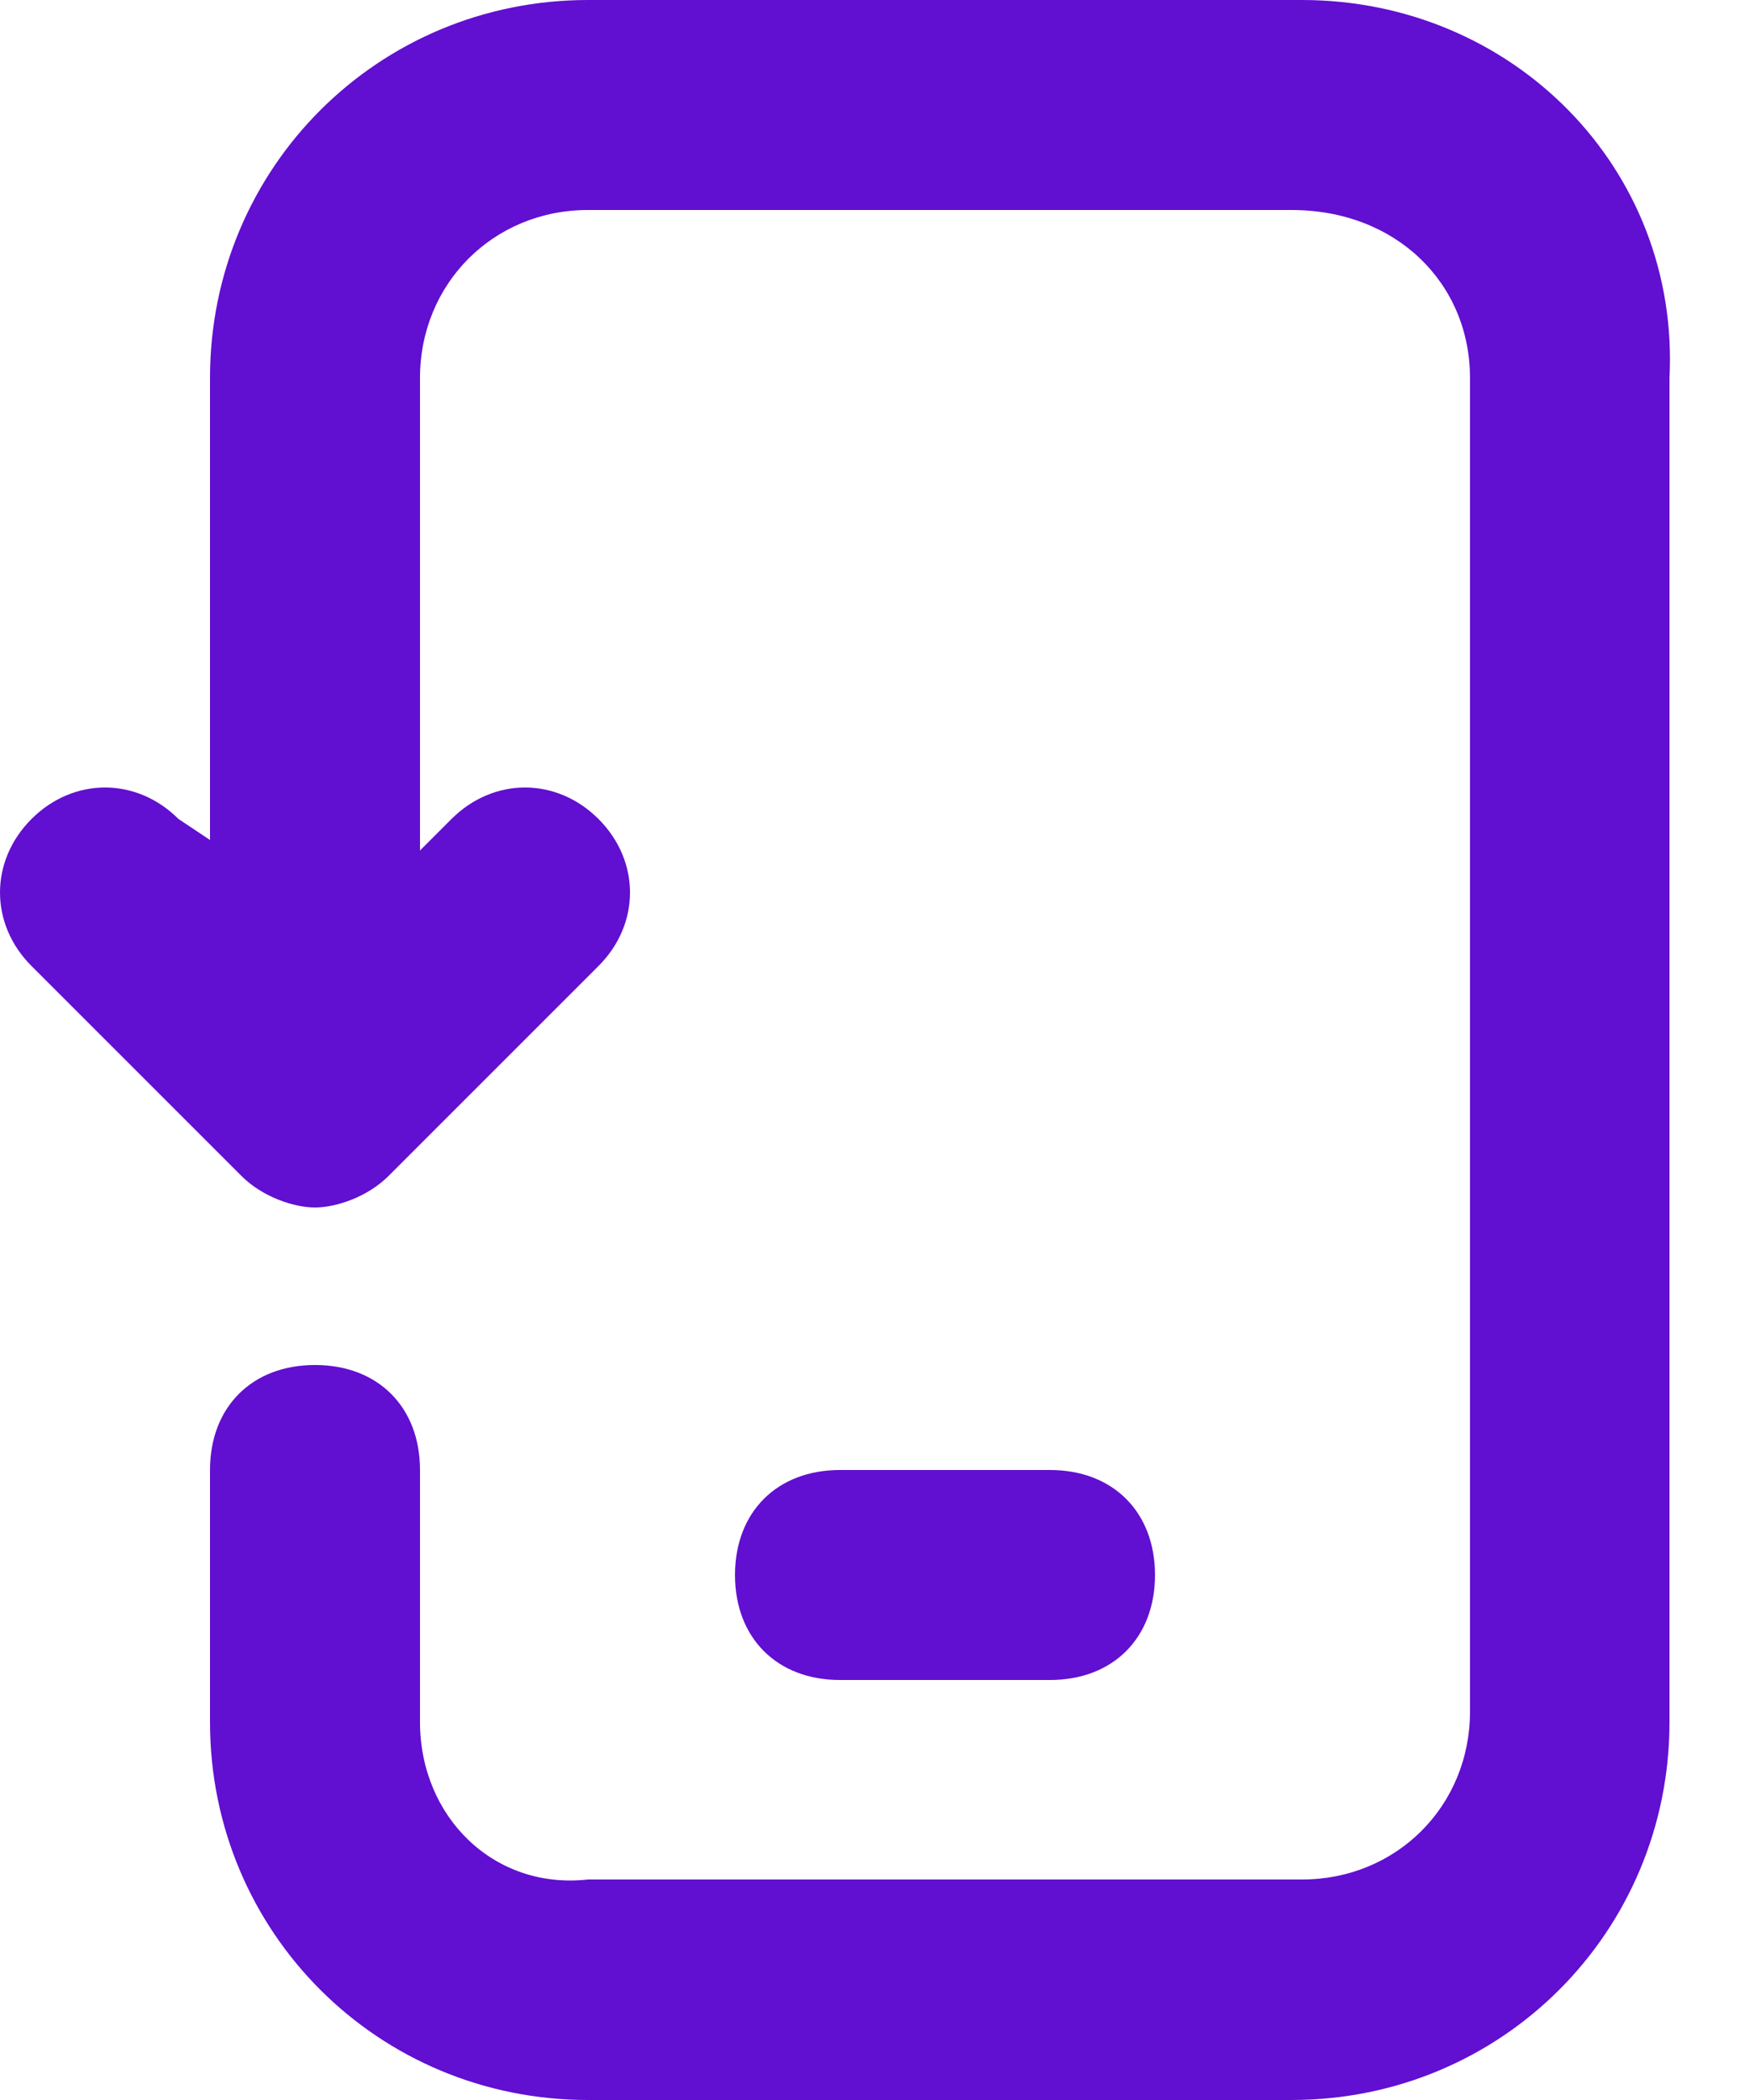
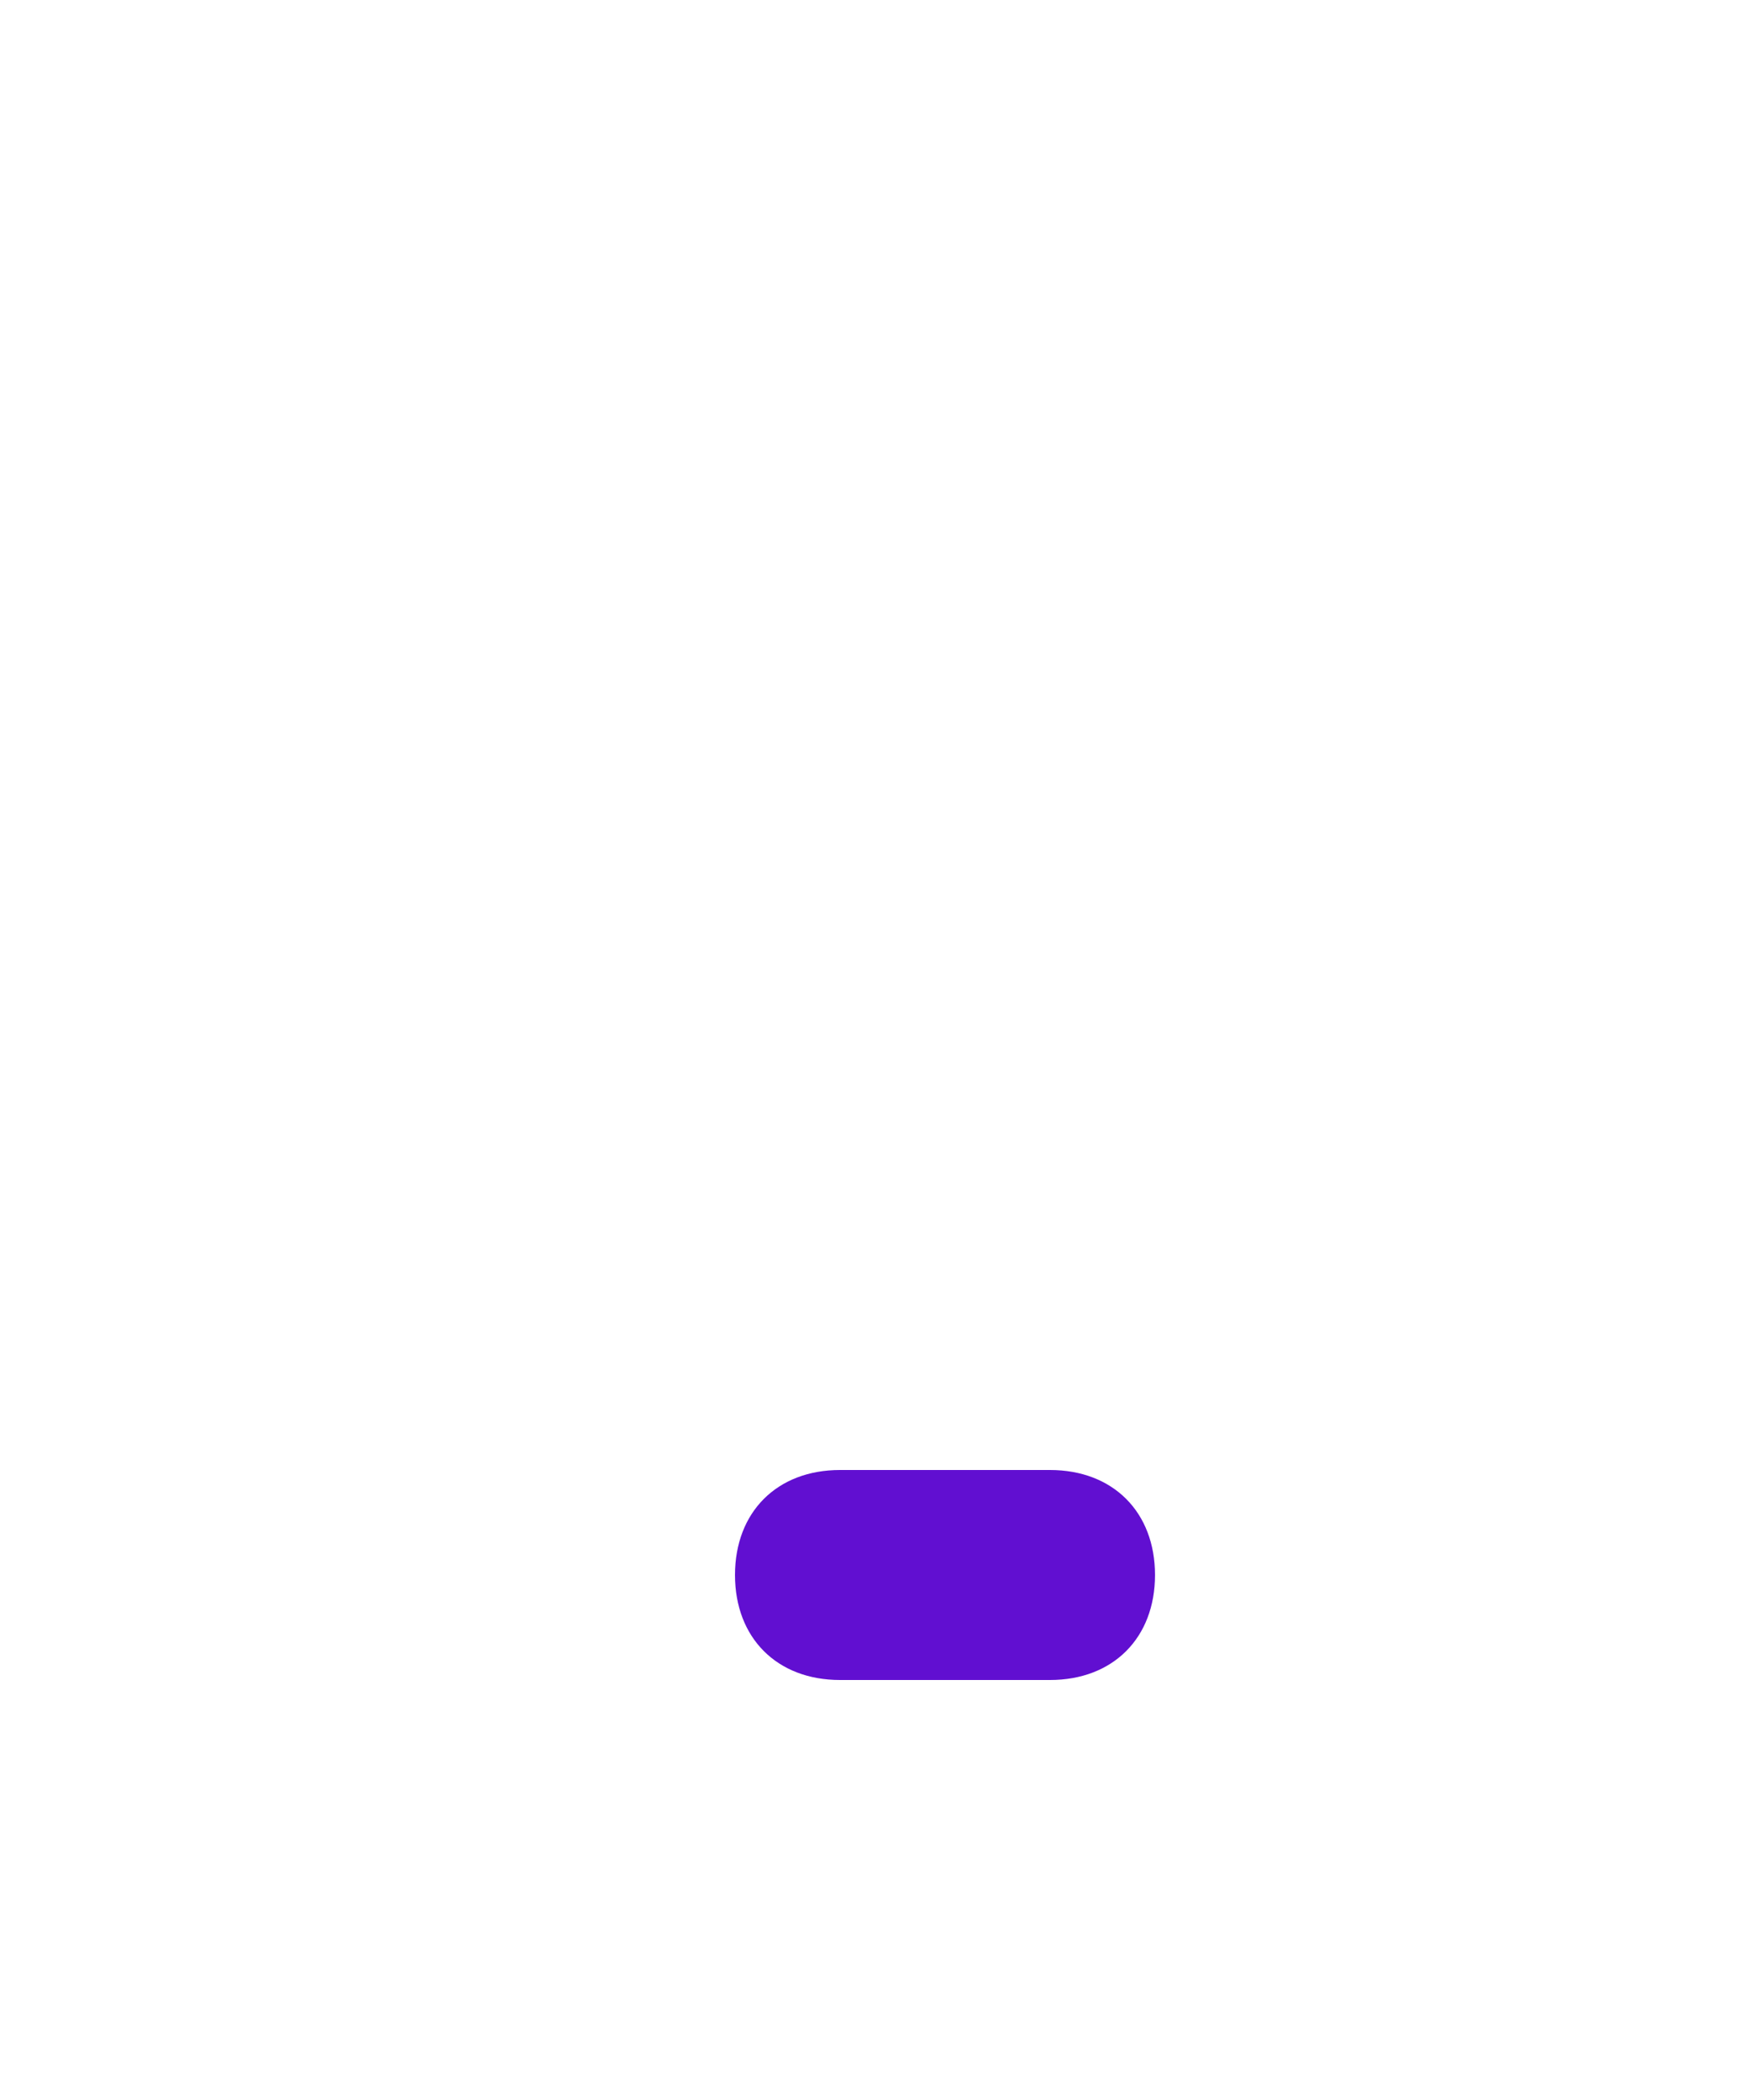
<svg xmlns="http://www.w3.org/2000/svg" width="20" height="24" viewBox="0 0 20 24" fill="none">
-   <path d="M14.88 0H6.72C4.32 0 2.4 1.92 2.4 4.32V9.6L2.04 9.36C1.56 8.88 0.84 8.88 0.36 9.36C-0.12 9.84 -0.12 10.56 0.36 11.04L2.76 13.44C3 13.68 3.36 13.8 3.6 13.8C3.84 13.8 4.2 13.68 4.44 13.44L6.84 11.04C7.32 10.56 7.32 9.84 6.84 9.36C6.36 8.88 5.64 8.88 5.16 9.36L4.8 9.72V4.32C4.8 3.24 5.64 2.4 6.72 2.4H14.76C15.96 2.4 16.8 3.24 16.8 4.32V19.56C16.8 20.64 15.96 21.48 14.88 21.48H6.72C5.64 21.6 4.8 20.76 4.8 19.68V16.8C4.8 16.08 4.32 15.6 3.6 15.6C2.88 15.6 2.4 16.08 2.4 16.8V19.68C2.4 22.08 4.32 24 6.72 24H14.76C17.16 24 19.08 22.08 19.08 19.68V4.32C19.2 1.92 17.28 0 14.88 0Z" fill="#610FD1" />
  <path d="M12 19.2C12.72 19.2 13.2 18.72 13.2 18C13.2 17.28 12.72 16.8 12 16.8H9.6C8.88 16.8 8.4 17.28 8.4 18C8.4 18.72 8.88 19.2 9.6 19.2H12Z" fill="#610FD1" />
</svg>